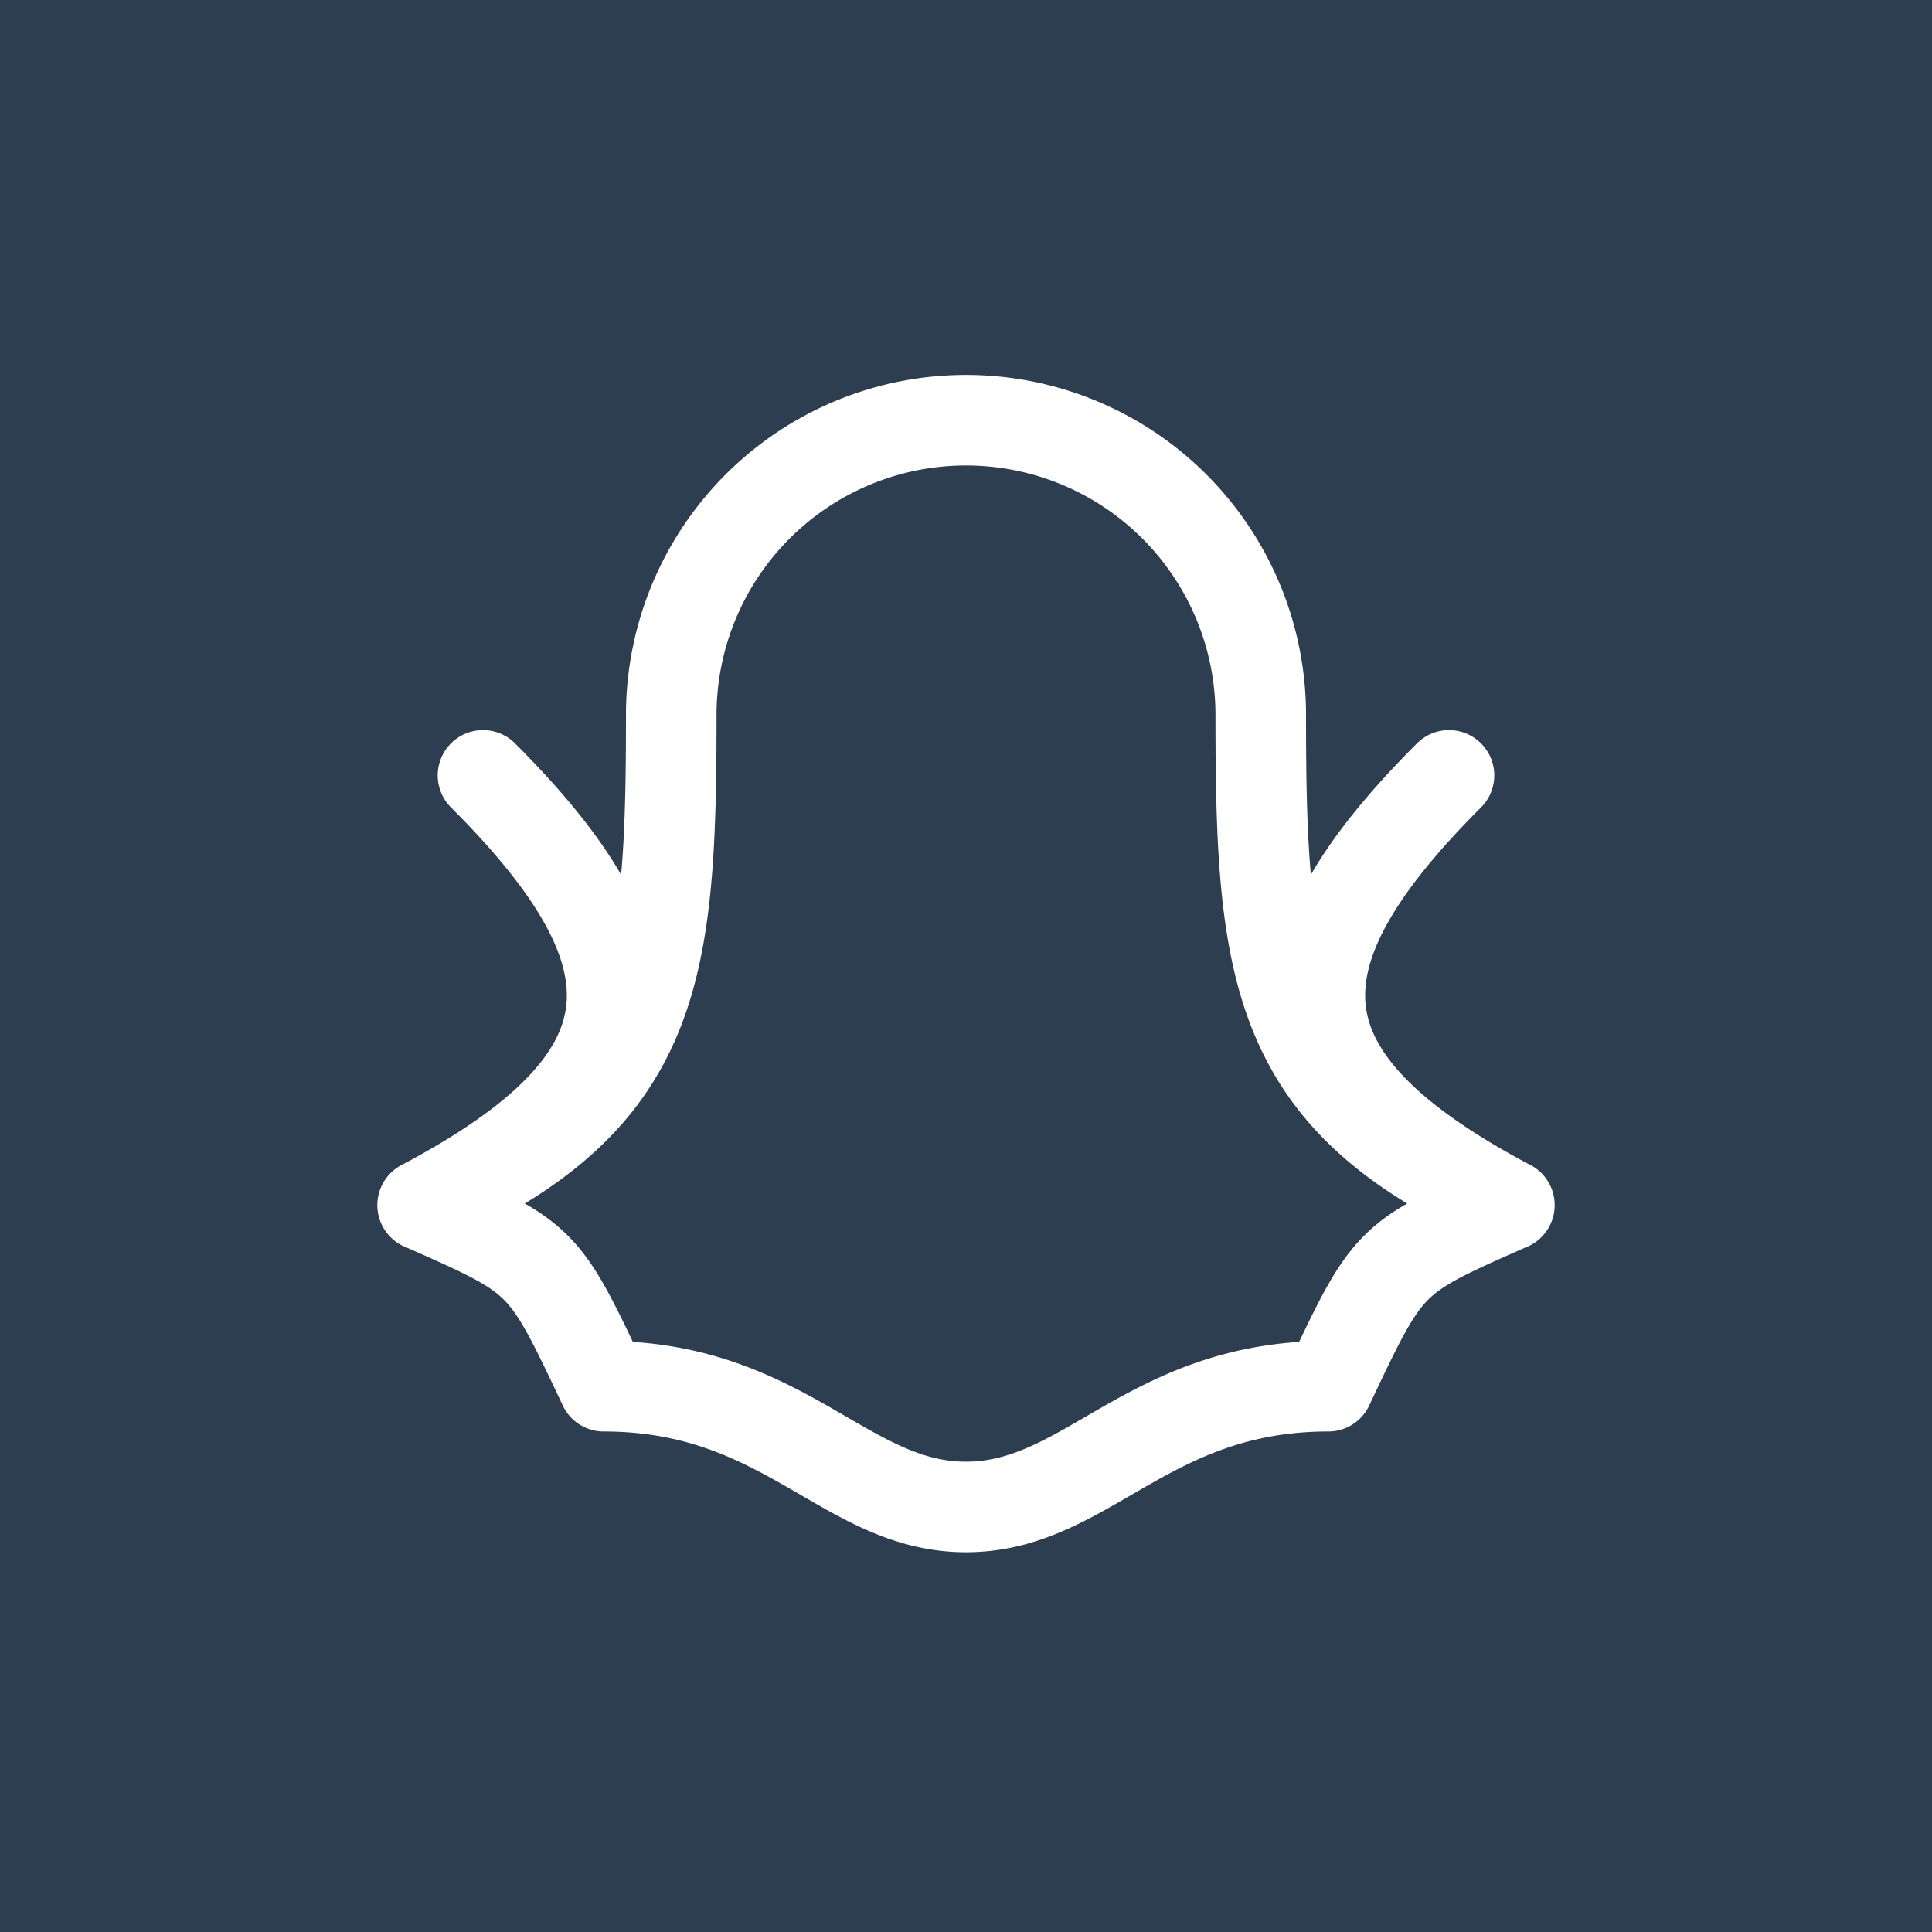
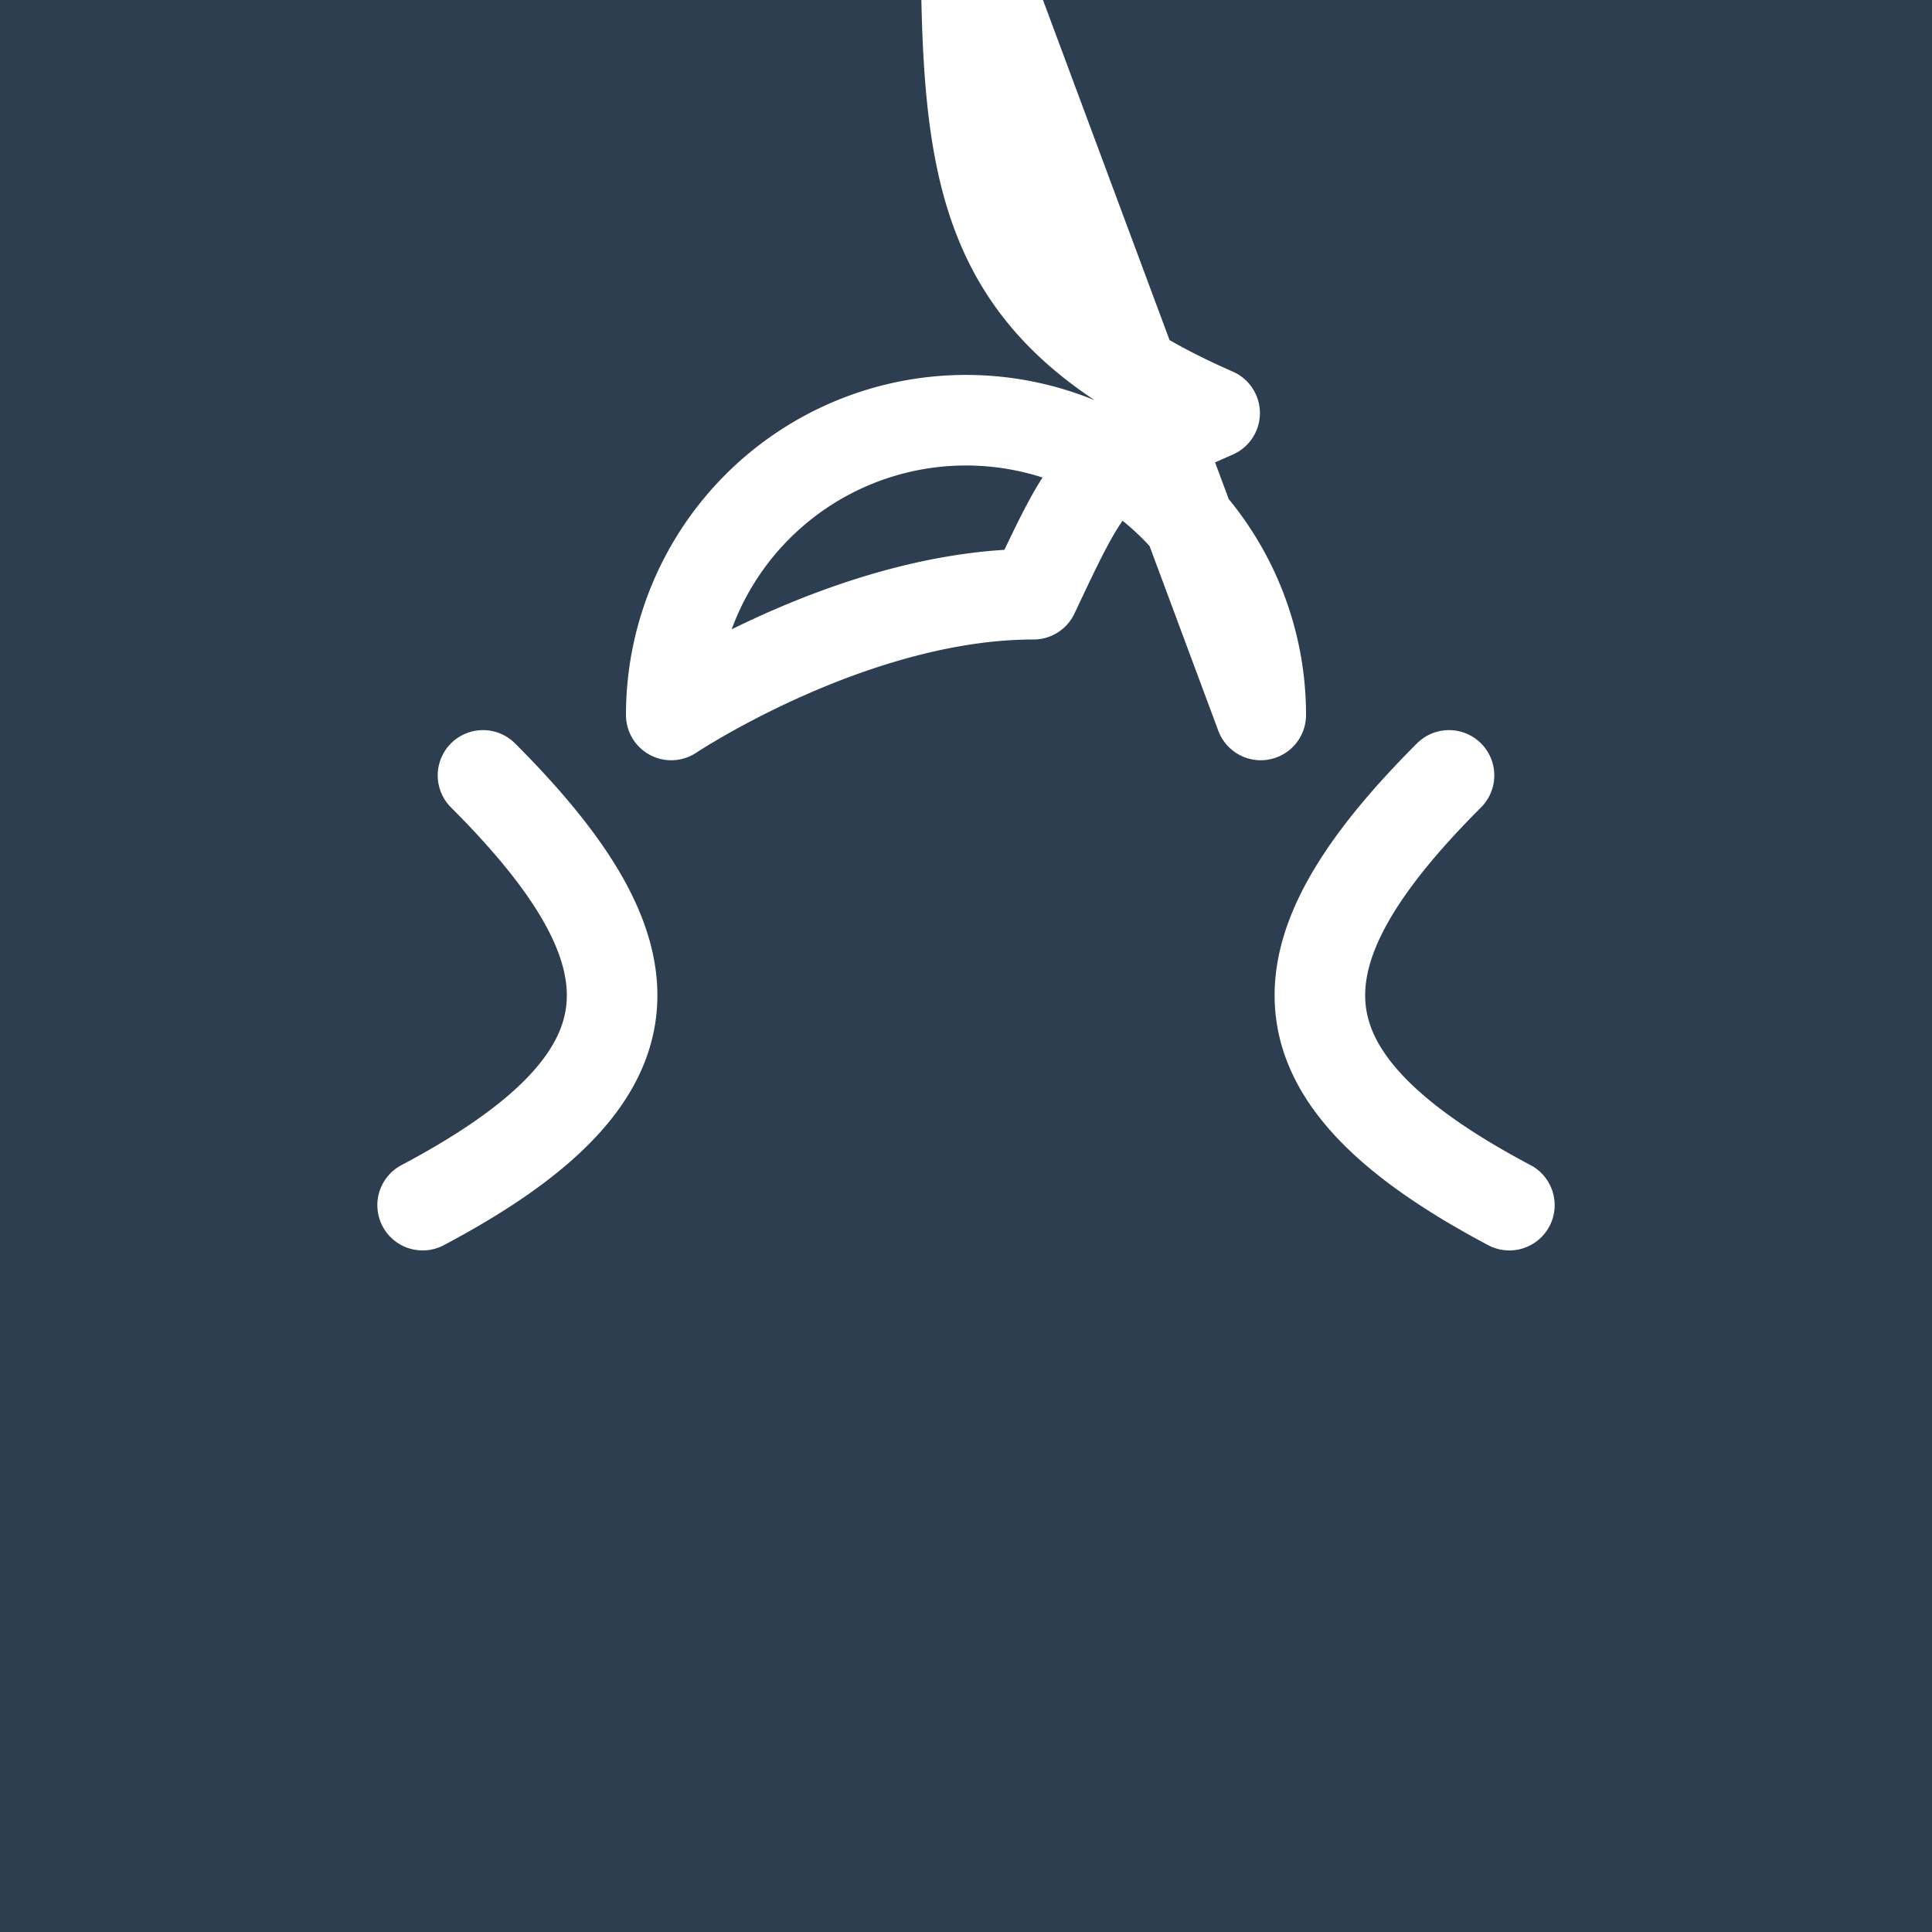
<svg xmlns="http://www.w3.org/2000/svg" width="32" height="32" viewBox="0 0 32 32">
  <g id="Group_11136" data-name="Group 11136" transform="translate(-111 -5063)">
    <g id="Rectangle_2667" data-name="Rectangle 2667" transform="translate(111 5063)" fill="#2c3e50" stroke="#2c3e50" stroke-width="1">
      <rect width="32" height="32" stroke="none" />
-       <rect x="0.5" y="0.5" width="31" height="31" fill="none" />
    </g>
    <g id="Group_11138" data-name="Group 11138" transform="translate(115 5067)">
      <path id="Path_15880" data-name="Path 15880" d="M0,0H24V24H0Z" fill="none" />
-       <path id="Path_15881" data-name="Path 15881" d="M16.882,7.842a4.882,4.882,0,1,0-9.764,0c0,4.273-.213,6.409-4.118,8.118,2,.882,2,.882,3,3,3,0,4,2,6,2s3-2,6-2c1-2.118,1-2.118,3-3-3.906-1.709-4.118-3.845-4.118-8.118ZM3,15.961c4-2.118,4-4.118,1-7.118m17,7.118c-4-2.118-4-4.118-1-7.118" fill="none" stroke="#fff" stroke-linecap="round" stroke-linejoin="round" stroke-width="1.5" />
+       <path id="Path_15881" data-name="Path 15881" d="M16.882,7.842a4.882,4.882,0,1,0-9.764,0s3-2,6-2c1-2.118,1-2.118,3-3-3.906-1.709-4.118-3.845-4.118-8.118ZM3,15.961c4-2.118,4-4.118,1-7.118m17,7.118c-4-2.118-4-4.118-1-7.118" fill="none" stroke="#fff" stroke-linecap="round" stroke-linejoin="round" stroke-width="1.5" />
    </g>
  </g>
</svg>